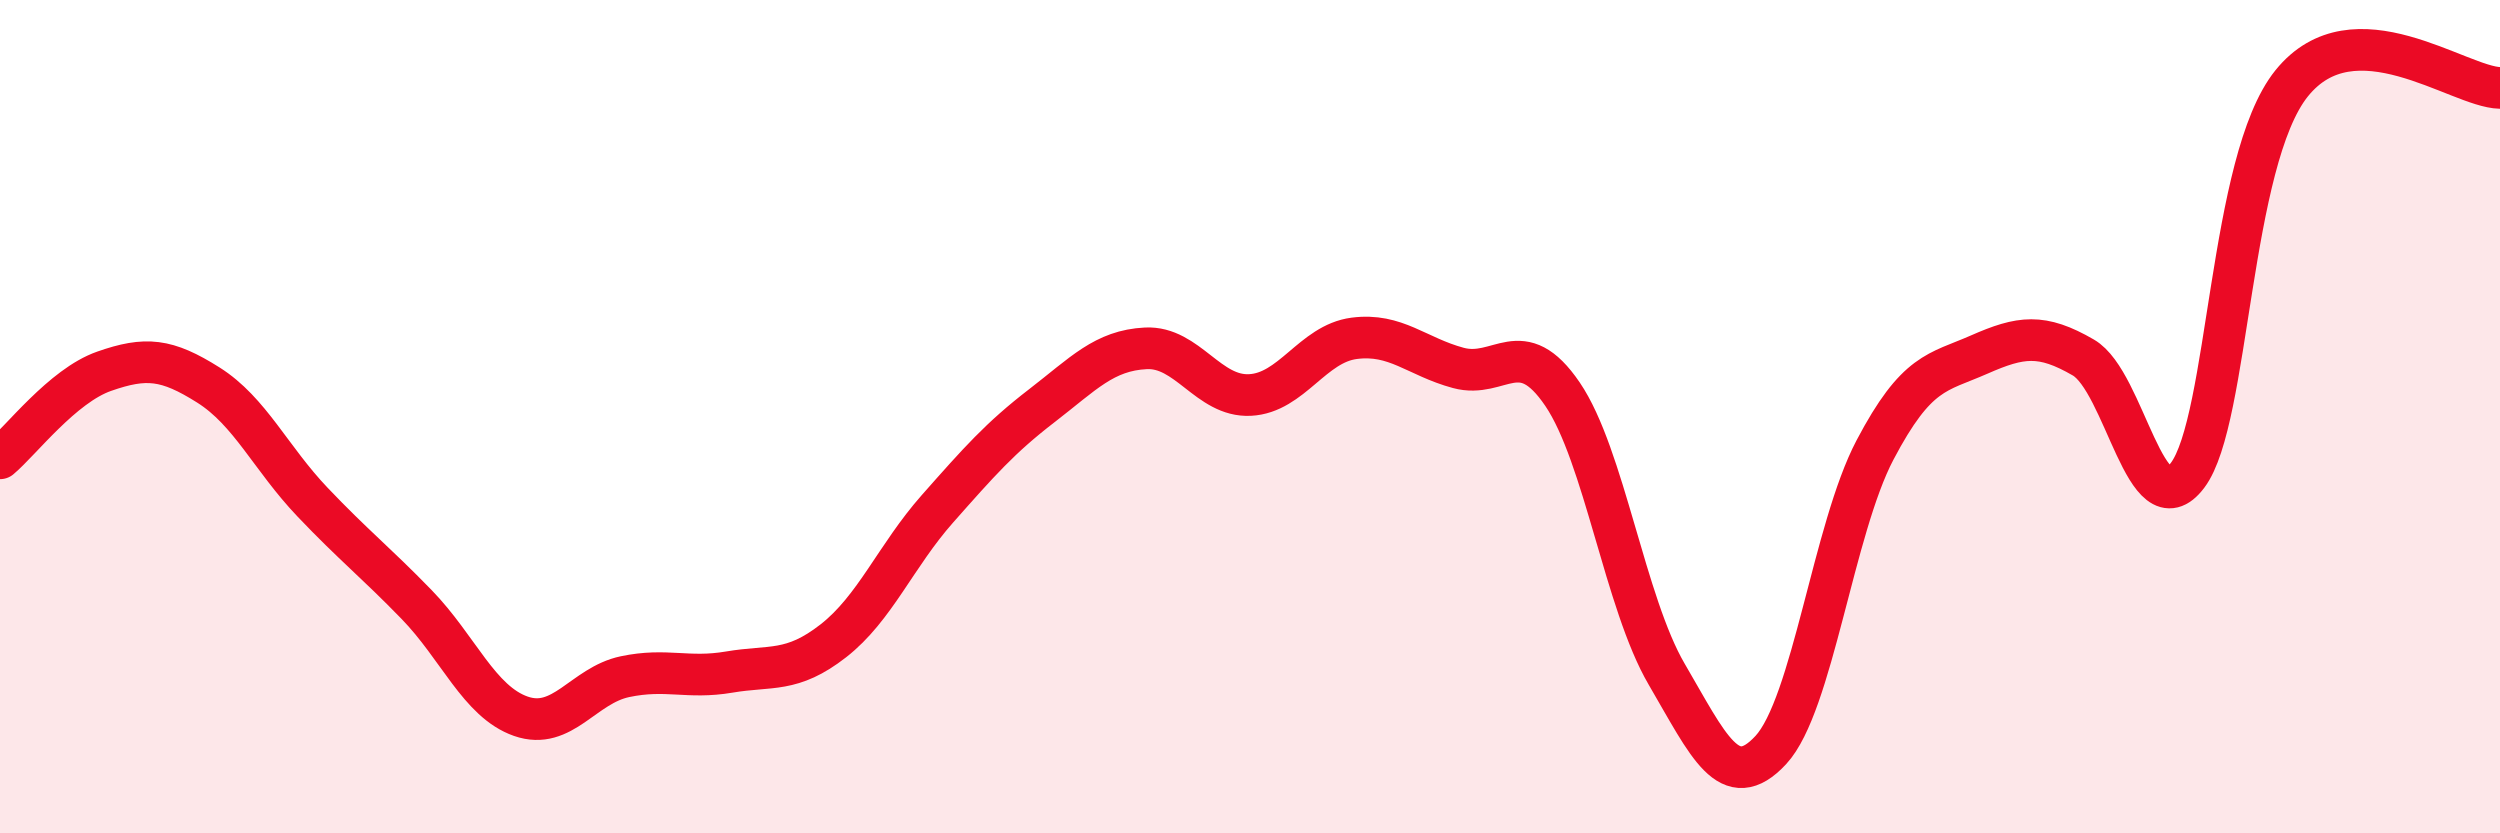
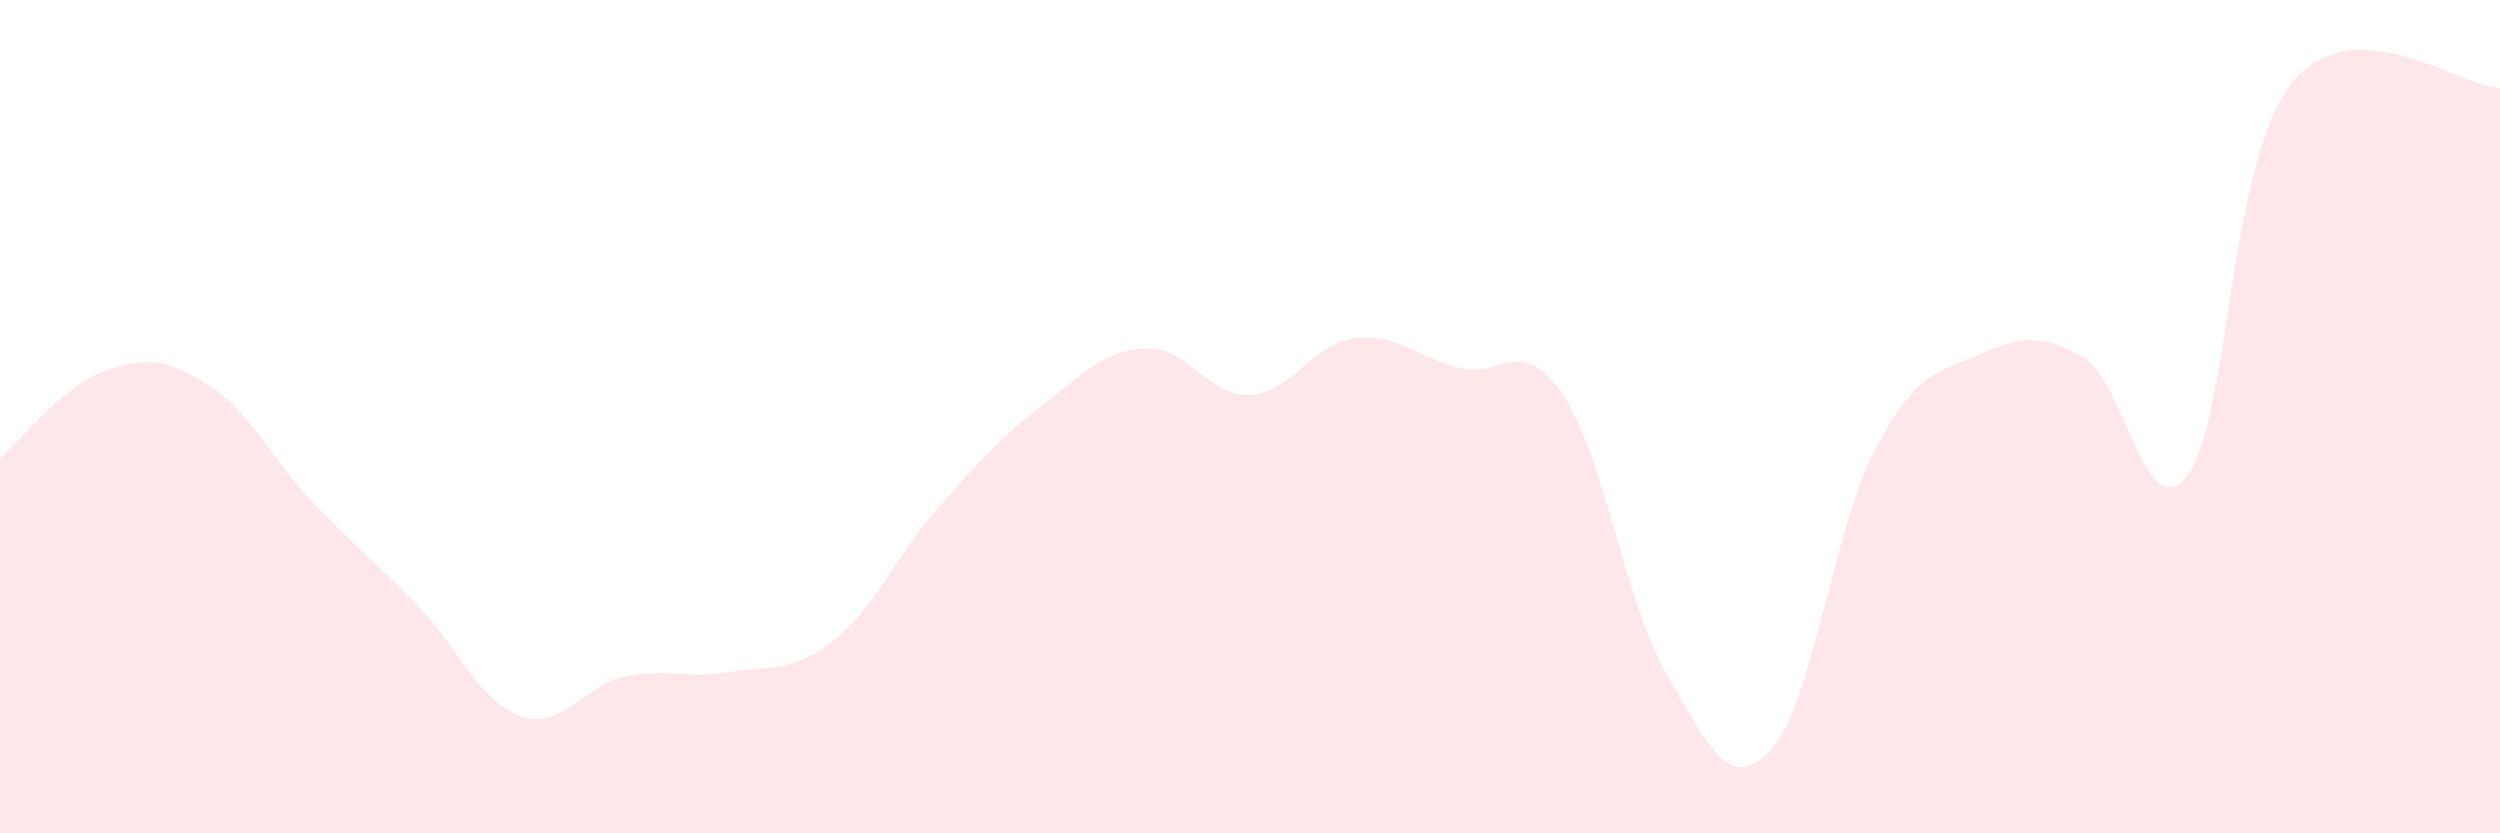
<svg xmlns="http://www.w3.org/2000/svg" width="60" height="20" viewBox="0 0 60 20">
  <path d="M 0,11 C 0.5,10.58 1.5,9.26 2.5,8.91 C 3.5,8.56 4,8.61 5,9.24 C 6,9.87 6.5,11 7.5,12.05 C 8.5,13.1 9,13.48 10,14.51 C 11,15.54 11.5,16.84 12.5,17.19 C 13.5,17.54 14,16.45 15,16.24 C 16,16.03 16.5,16.3 17.5,16.13 C 18.5,15.96 19,16.16 20,15.38 C 21,14.6 21.5,13.34 22.5,12.21 C 23.5,11.08 24,10.51 25,9.74 C 26,8.97 26.5,8.41 27.5,8.36 C 28.5,8.31 29,9.53 30,9.48 C 31,9.43 31.5,8.25 32.5,8.12 C 33.5,7.99 34,8.56 35,8.83 C 36,9.1 36.5,7.99 37.5,9.46 C 38.5,10.93 39,14.47 40,16.18 C 41,17.89 41.5,19.08 42.5,18 C 43.5,16.92 44,12.7 45,10.8 C 46,8.9 46.5,8.95 47.5,8.51 C 48.5,8.07 49,8 50,8.58 C 51,9.16 51.5,12.73 52.5,11.41 C 53.5,10.09 53.5,3.86 55,2 C 56.5,0.14 59,2.09 60,2.11L60 20L0 20Z" fill="#EB0A25" opacity="0.1" stroke-linecap="round" stroke-linejoin="round" />
-   <path d="M 0,11 C 0.5,10.58 1.5,9.26 2.5,8.91 C 3.5,8.56 4,8.61 5,9.24 C 6,9.87 6.5,11 7.5,12.05 C 8.5,13.1 9,13.48 10,14.51 C 11,15.54 11.5,16.84 12.5,17.19 C 13.5,17.54 14,16.45 15,16.24 C 16,16.03 16.5,16.3 17.5,16.13 C 18.5,15.96 19,16.16 20,15.38 C 21,14.6 21.5,13.34 22.5,12.21 C 23.5,11.08 24,10.51 25,9.74 C 26,8.97 26.5,8.41 27.5,8.36 C 28.5,8.31 29,9.53 30,9.48 C 31,9.43 31.5,8.25 32.5,8.12 C 33.5,7.99 34,8.56 35,8.83 C 36,9.1 36.5,7.99 37.5,9.46 C 38.5,10.93 39,14.47 40,16.18 C 41,17.89 41.5,19.08 42.5,18 C 43.5,16.92 44,12.7 45,10.8 C 46,8.9 46.5,8.95 47.5,8.51 C 48.5,8.07 49,8 50,8.58 C 51,9.16 51.5,12.73 52.5,11.41 C 53.5,10.09 53.5,3.86 55,2 C 56.5,0.14 59,2.09 60,2.11" stroke="#EB0A25" stroke-width="1" fill="none" stroke-linecap="round" stroke-linejoin="round" />
</svg>